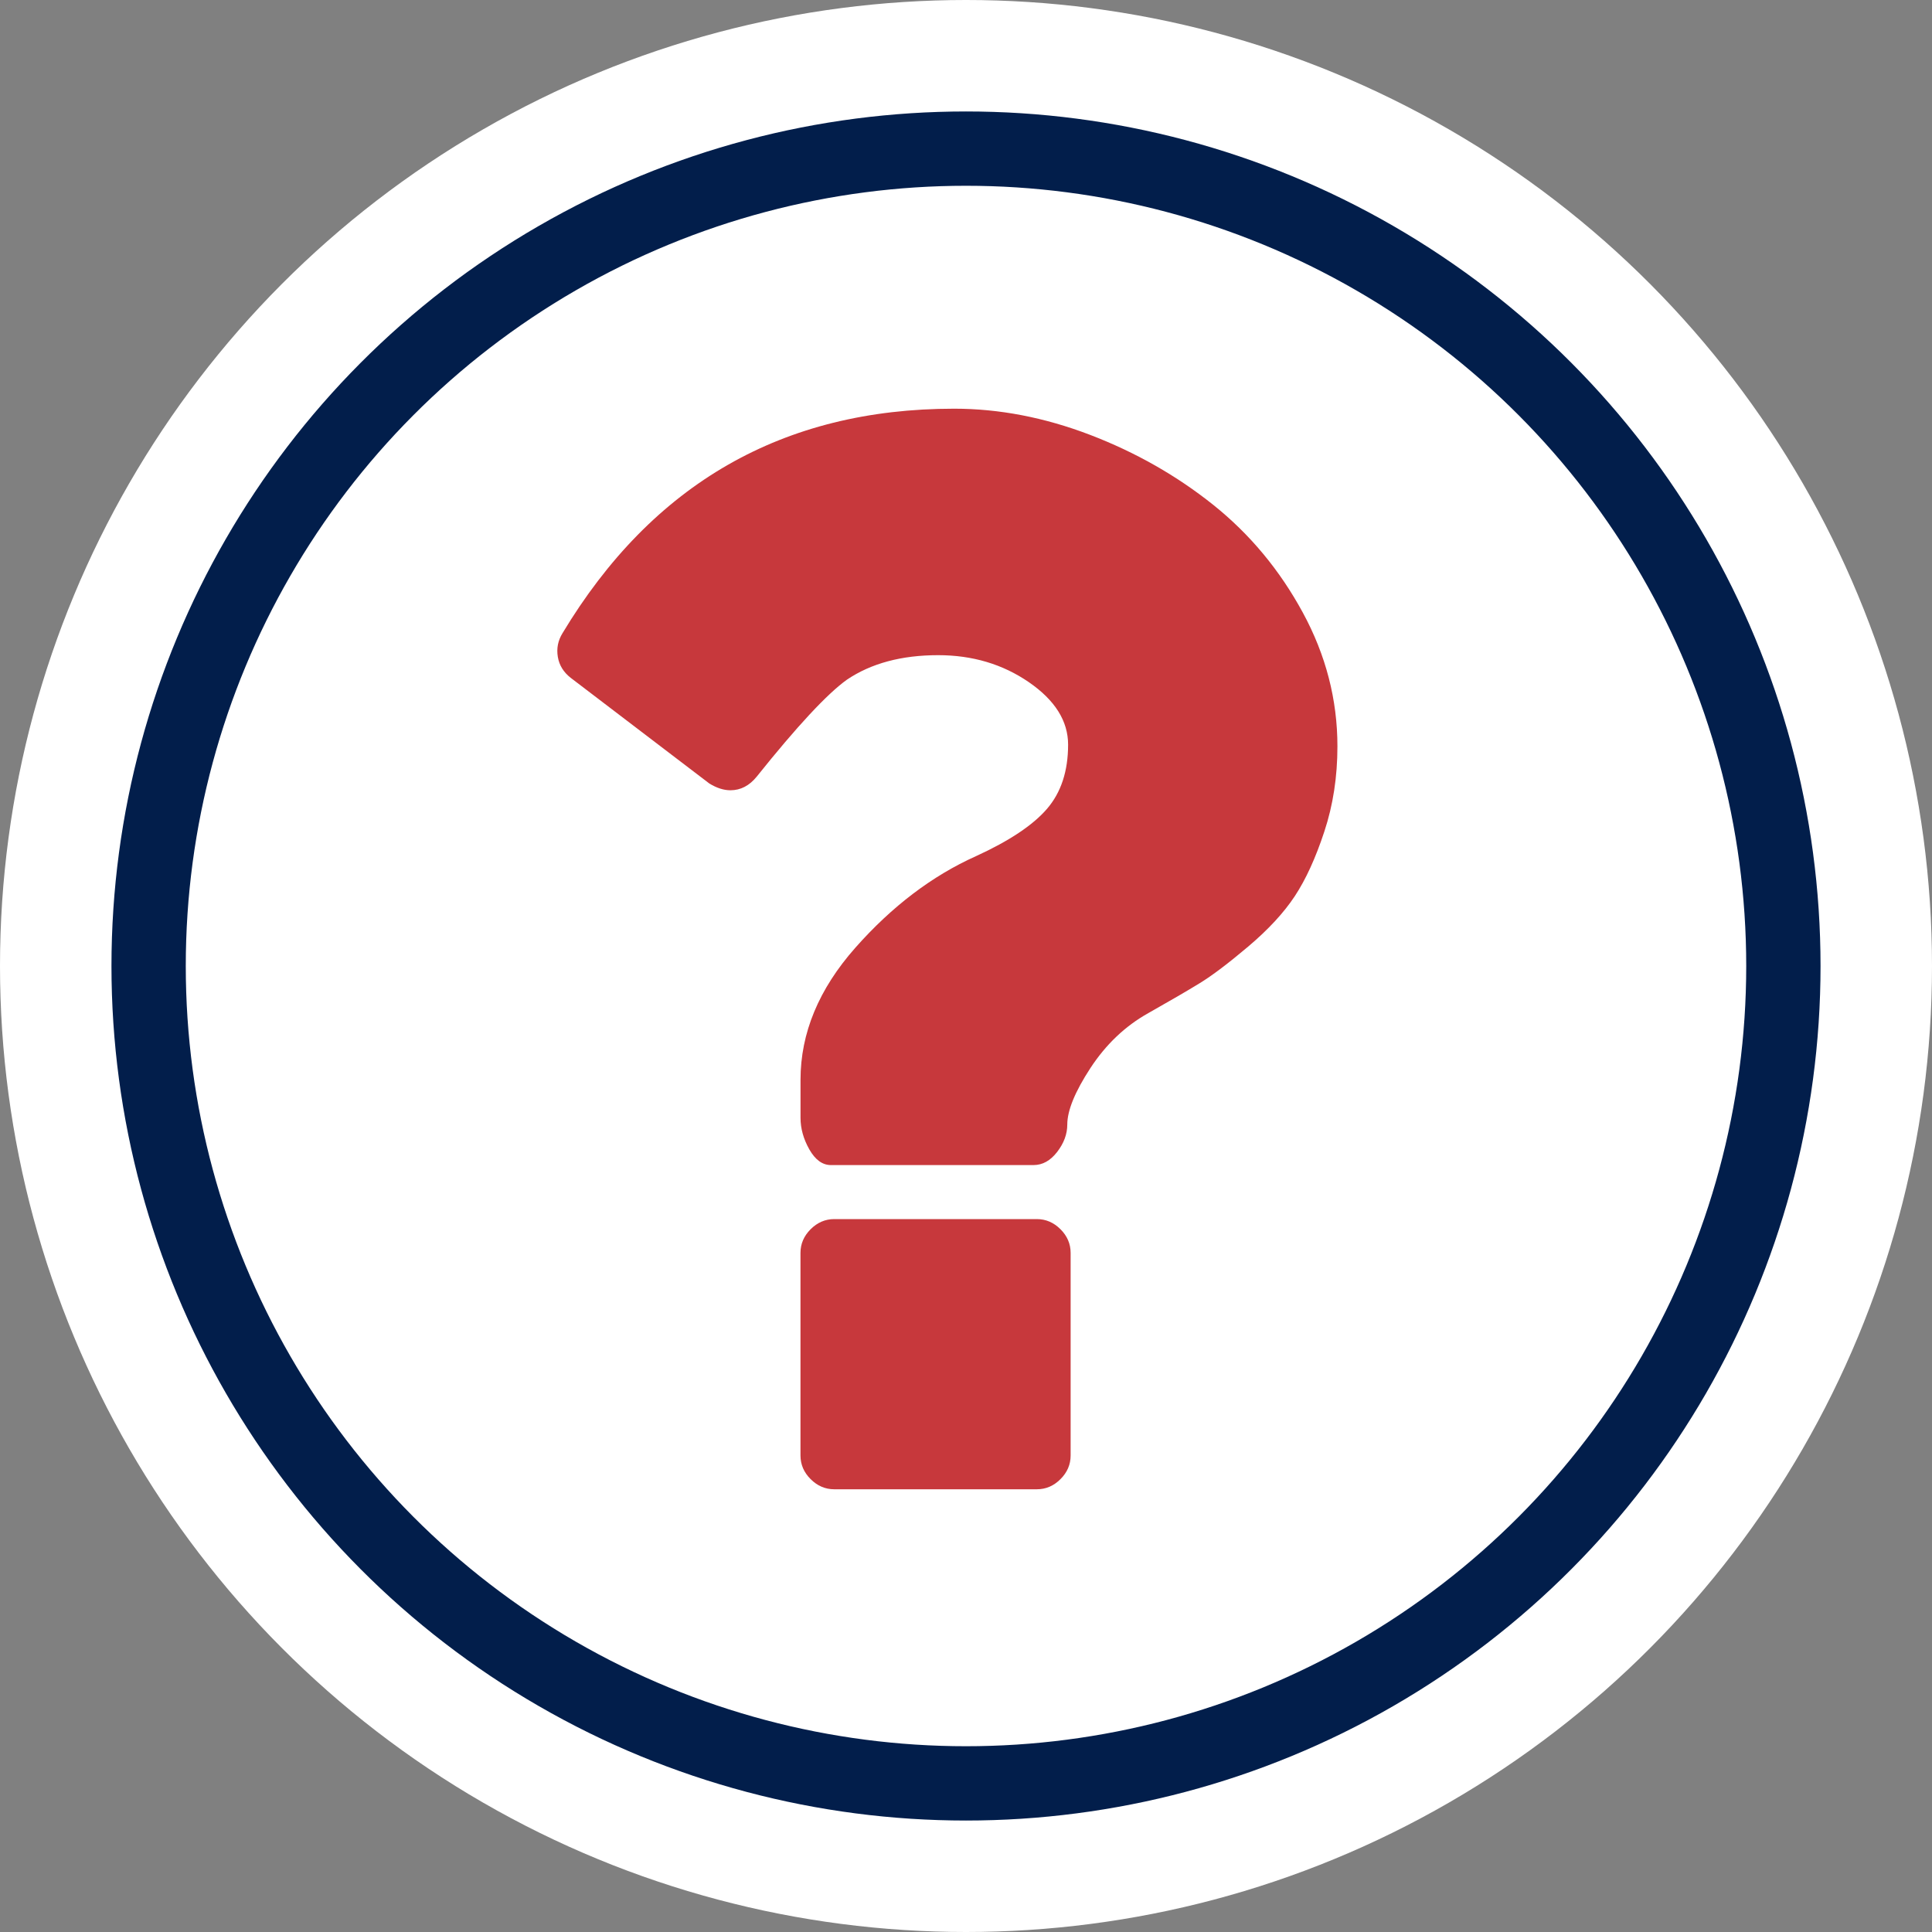
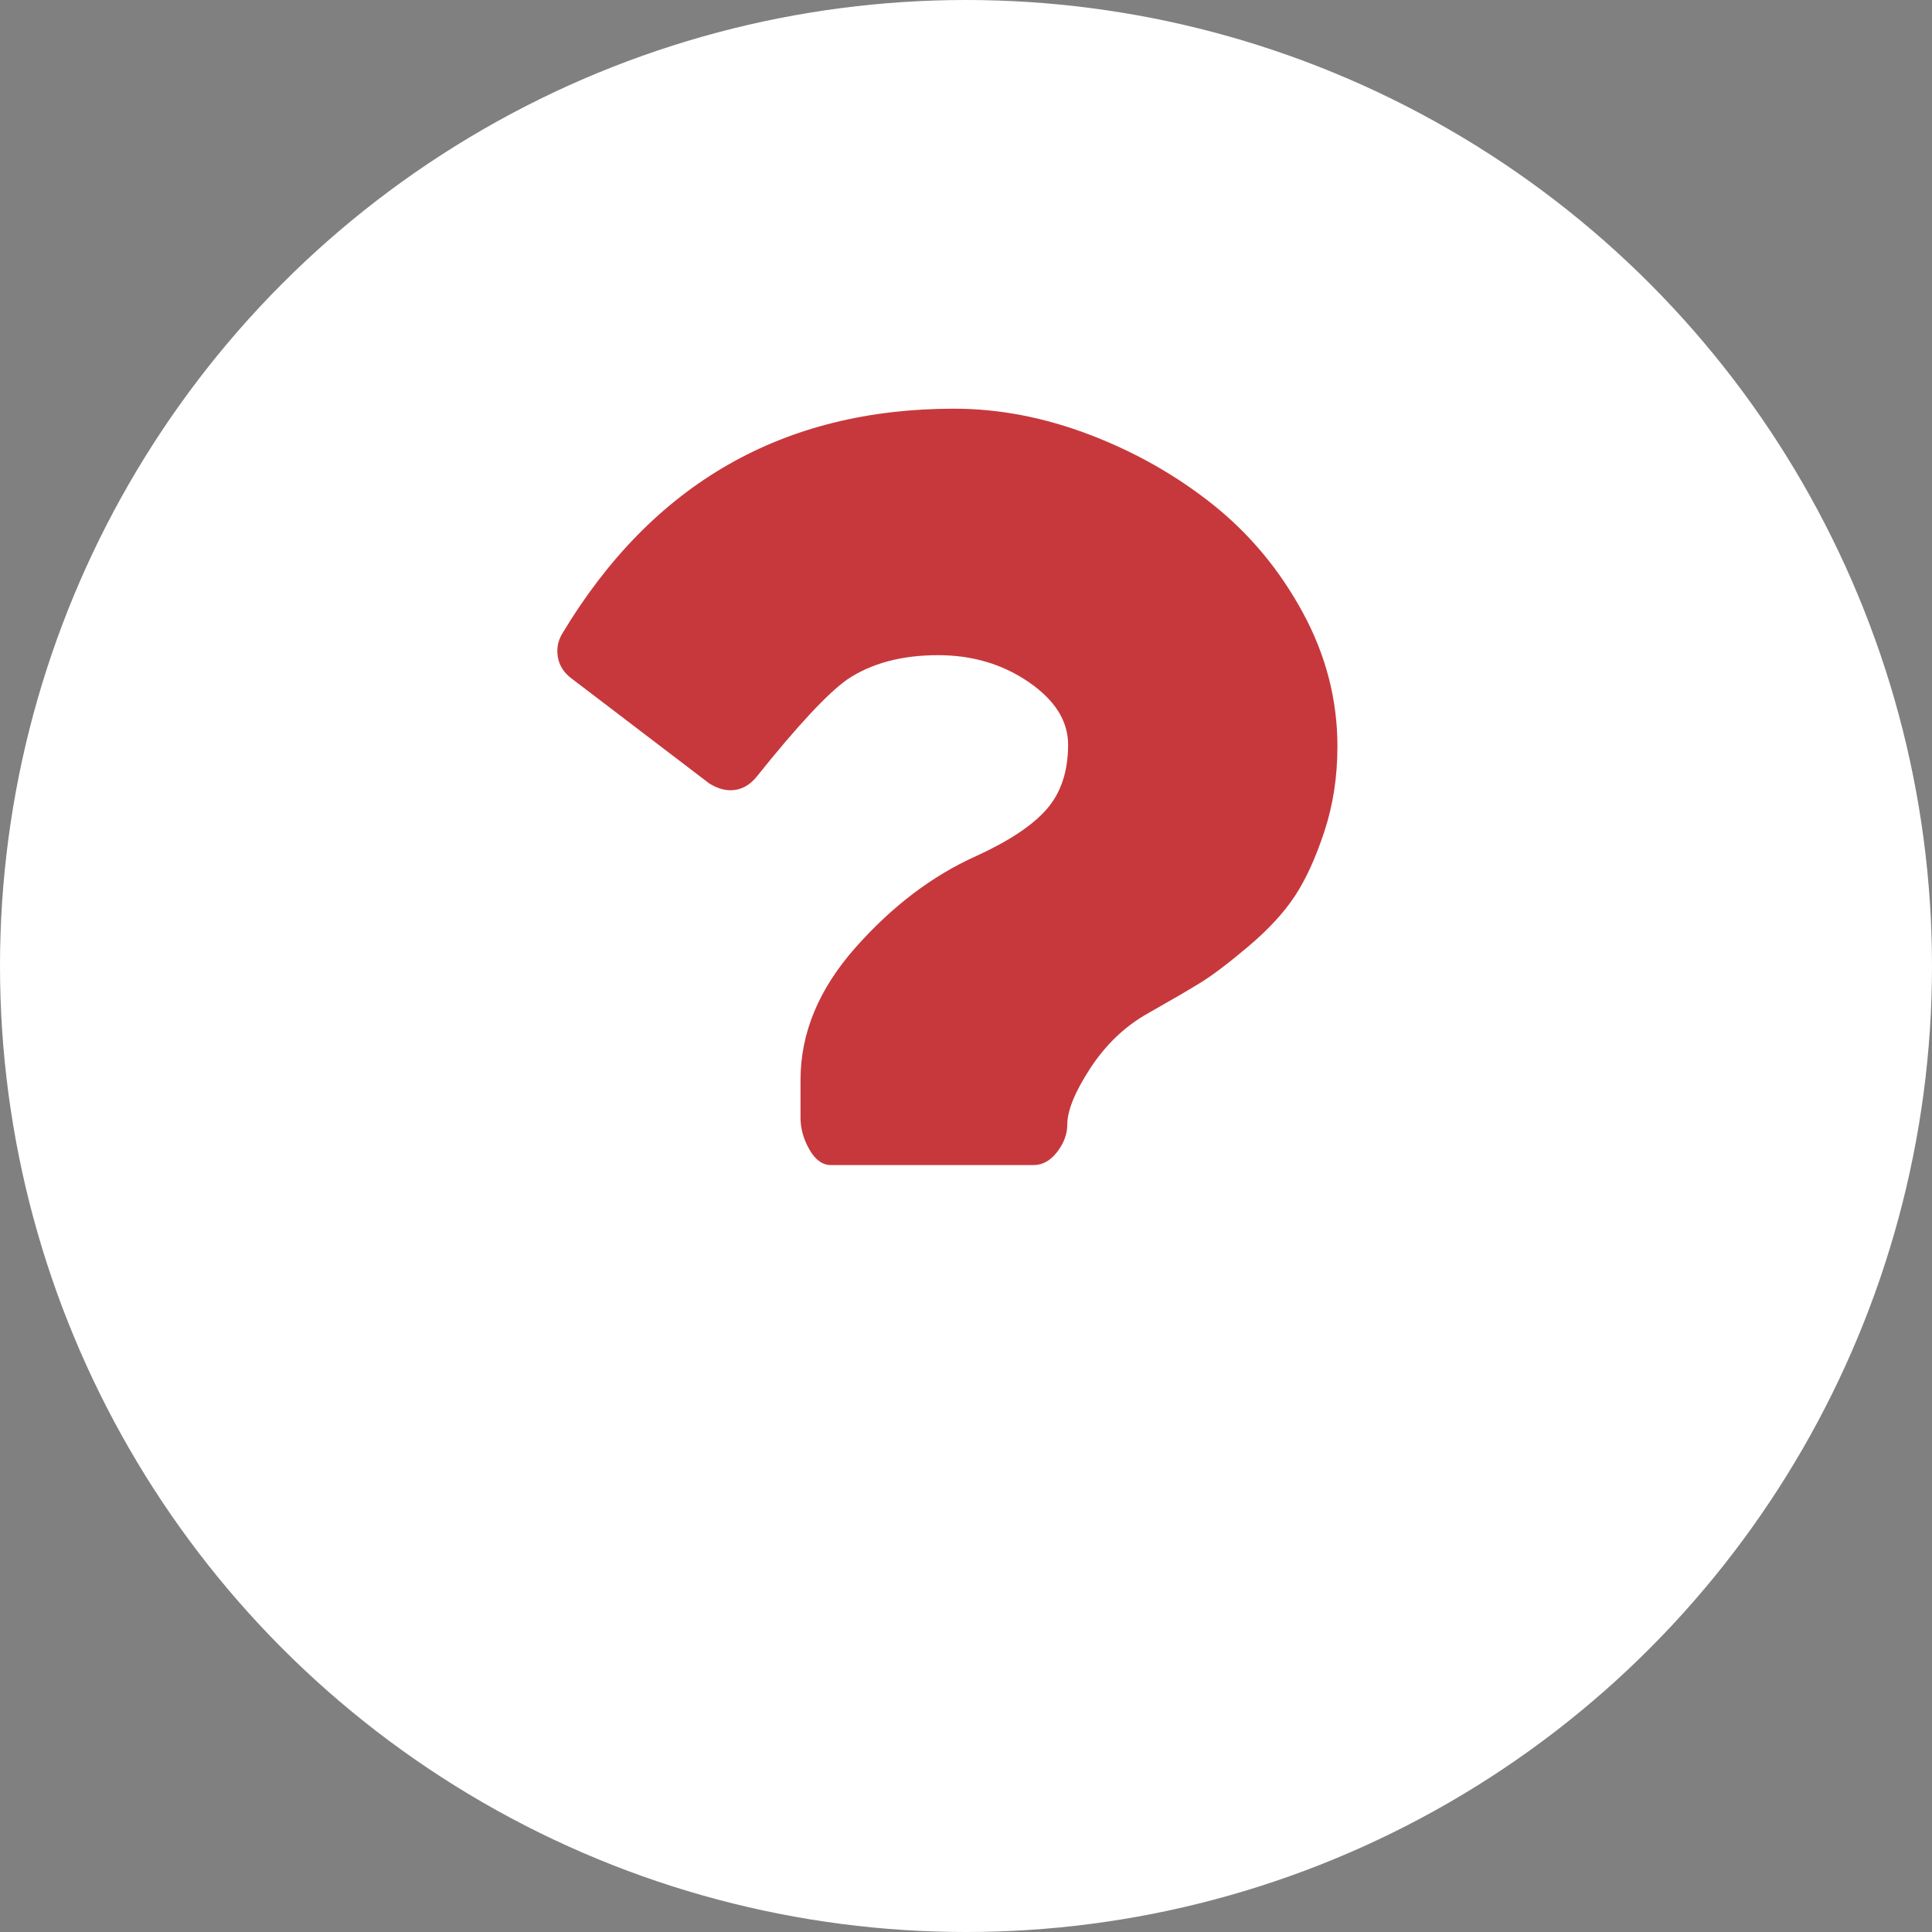
<svg xmlns="http://www.w3.org/2000/svg" width="52" height="52" viewBox="0 0 52 52" fill="none">
  <rect x="0" y="0" width="52" height="52" fill="#808080" stroke="none" />
  <circle cx="26" cy="26" r="26" fill="white" />
-   <circle cx="26" cy="26" r="22" stroke="#021E4B" stroke-width="2" />
-   <path d="M27.907 32.812H22.454C22.212 32.812 21.999 32.904 21.818 33.085C21.636 33.267 21.545 33.479 21.545 33.722V39.175C21.545 39.417 21.636 39.63 21.818 39.811C21.999 39.992 22.211 40.084 22.454 40.084H27.907C28.149 40.084 28.362 39.993 28.543 39.811C28.725 39.63 28.816 39.417 28.816 39.175V33.722C28.816 33.479 28.725 33.267 28.543 33.085C28.362 32.904 28.149 32.812 27.907 32.812Z" fill="#C7383C" />
  <path d="M35.065 16.487C34.444 15.343 33.641 14.378 32.657 13.59C31.672 12.803 30.566 12.174 29.339 11.704C28.112 11.235 26.893 11 25.681 11C21.076 11 17.562 13.015 15.139 17.044C15.018 17.241 14.976 17.453 15.014 17.68C15.052 17.907 15.169 18.096 15.366 18.248L19.092 21.088C19.289 21.209 19.478 21.27 19.66 21.27C19.933 21.27 20.168 21.148 20.365 20.906C21.455 19.543 22.266 18.672 22.796 18.293C23.447 17.854 24.265 17.634 25.25 17.634C26.174 17.634 26.988 17.877 27.692 18.361C28.396 18.846 28.748 19.407 28.748 20.043C28.748 20.754 28.559 21.33 28.18 21.77C27.802 22.209 27.165 22.633 26.272 23.042C25.09 23.572 24.007 24.394 23.023 25.507C22.038 26.62 21.546 27.806 21.546 29.063V30.085C21.546 30.373 21.625 30.657 21.784 30.938C21.944 31.218 22.137 31.358 22.364 31.358H27.817C28.059 31.358 28.271 31.241 28.453 31.005C28.634 30.771 28.726 30.525 28.726 30.268C28.726 29.889 28.934 29.381 29.35 28.745C29.767 28.109 30.285 27.616 30.907 27.268C31.497 26.935 31.959 26.666 32.293 26.461C32.627 26.257 33.062 25.927 33.6 25.473C34.137 25.018 34.554 24.568 34.849 24.121C35.144 23.674 35.41 23.095 35.644 22.383C35.88 21.671 35.997 20.906 35.997 20.088C35.997 18.831 35.686 17.63 35.065 16.487Z" fill="#C7383C" />
</svg>